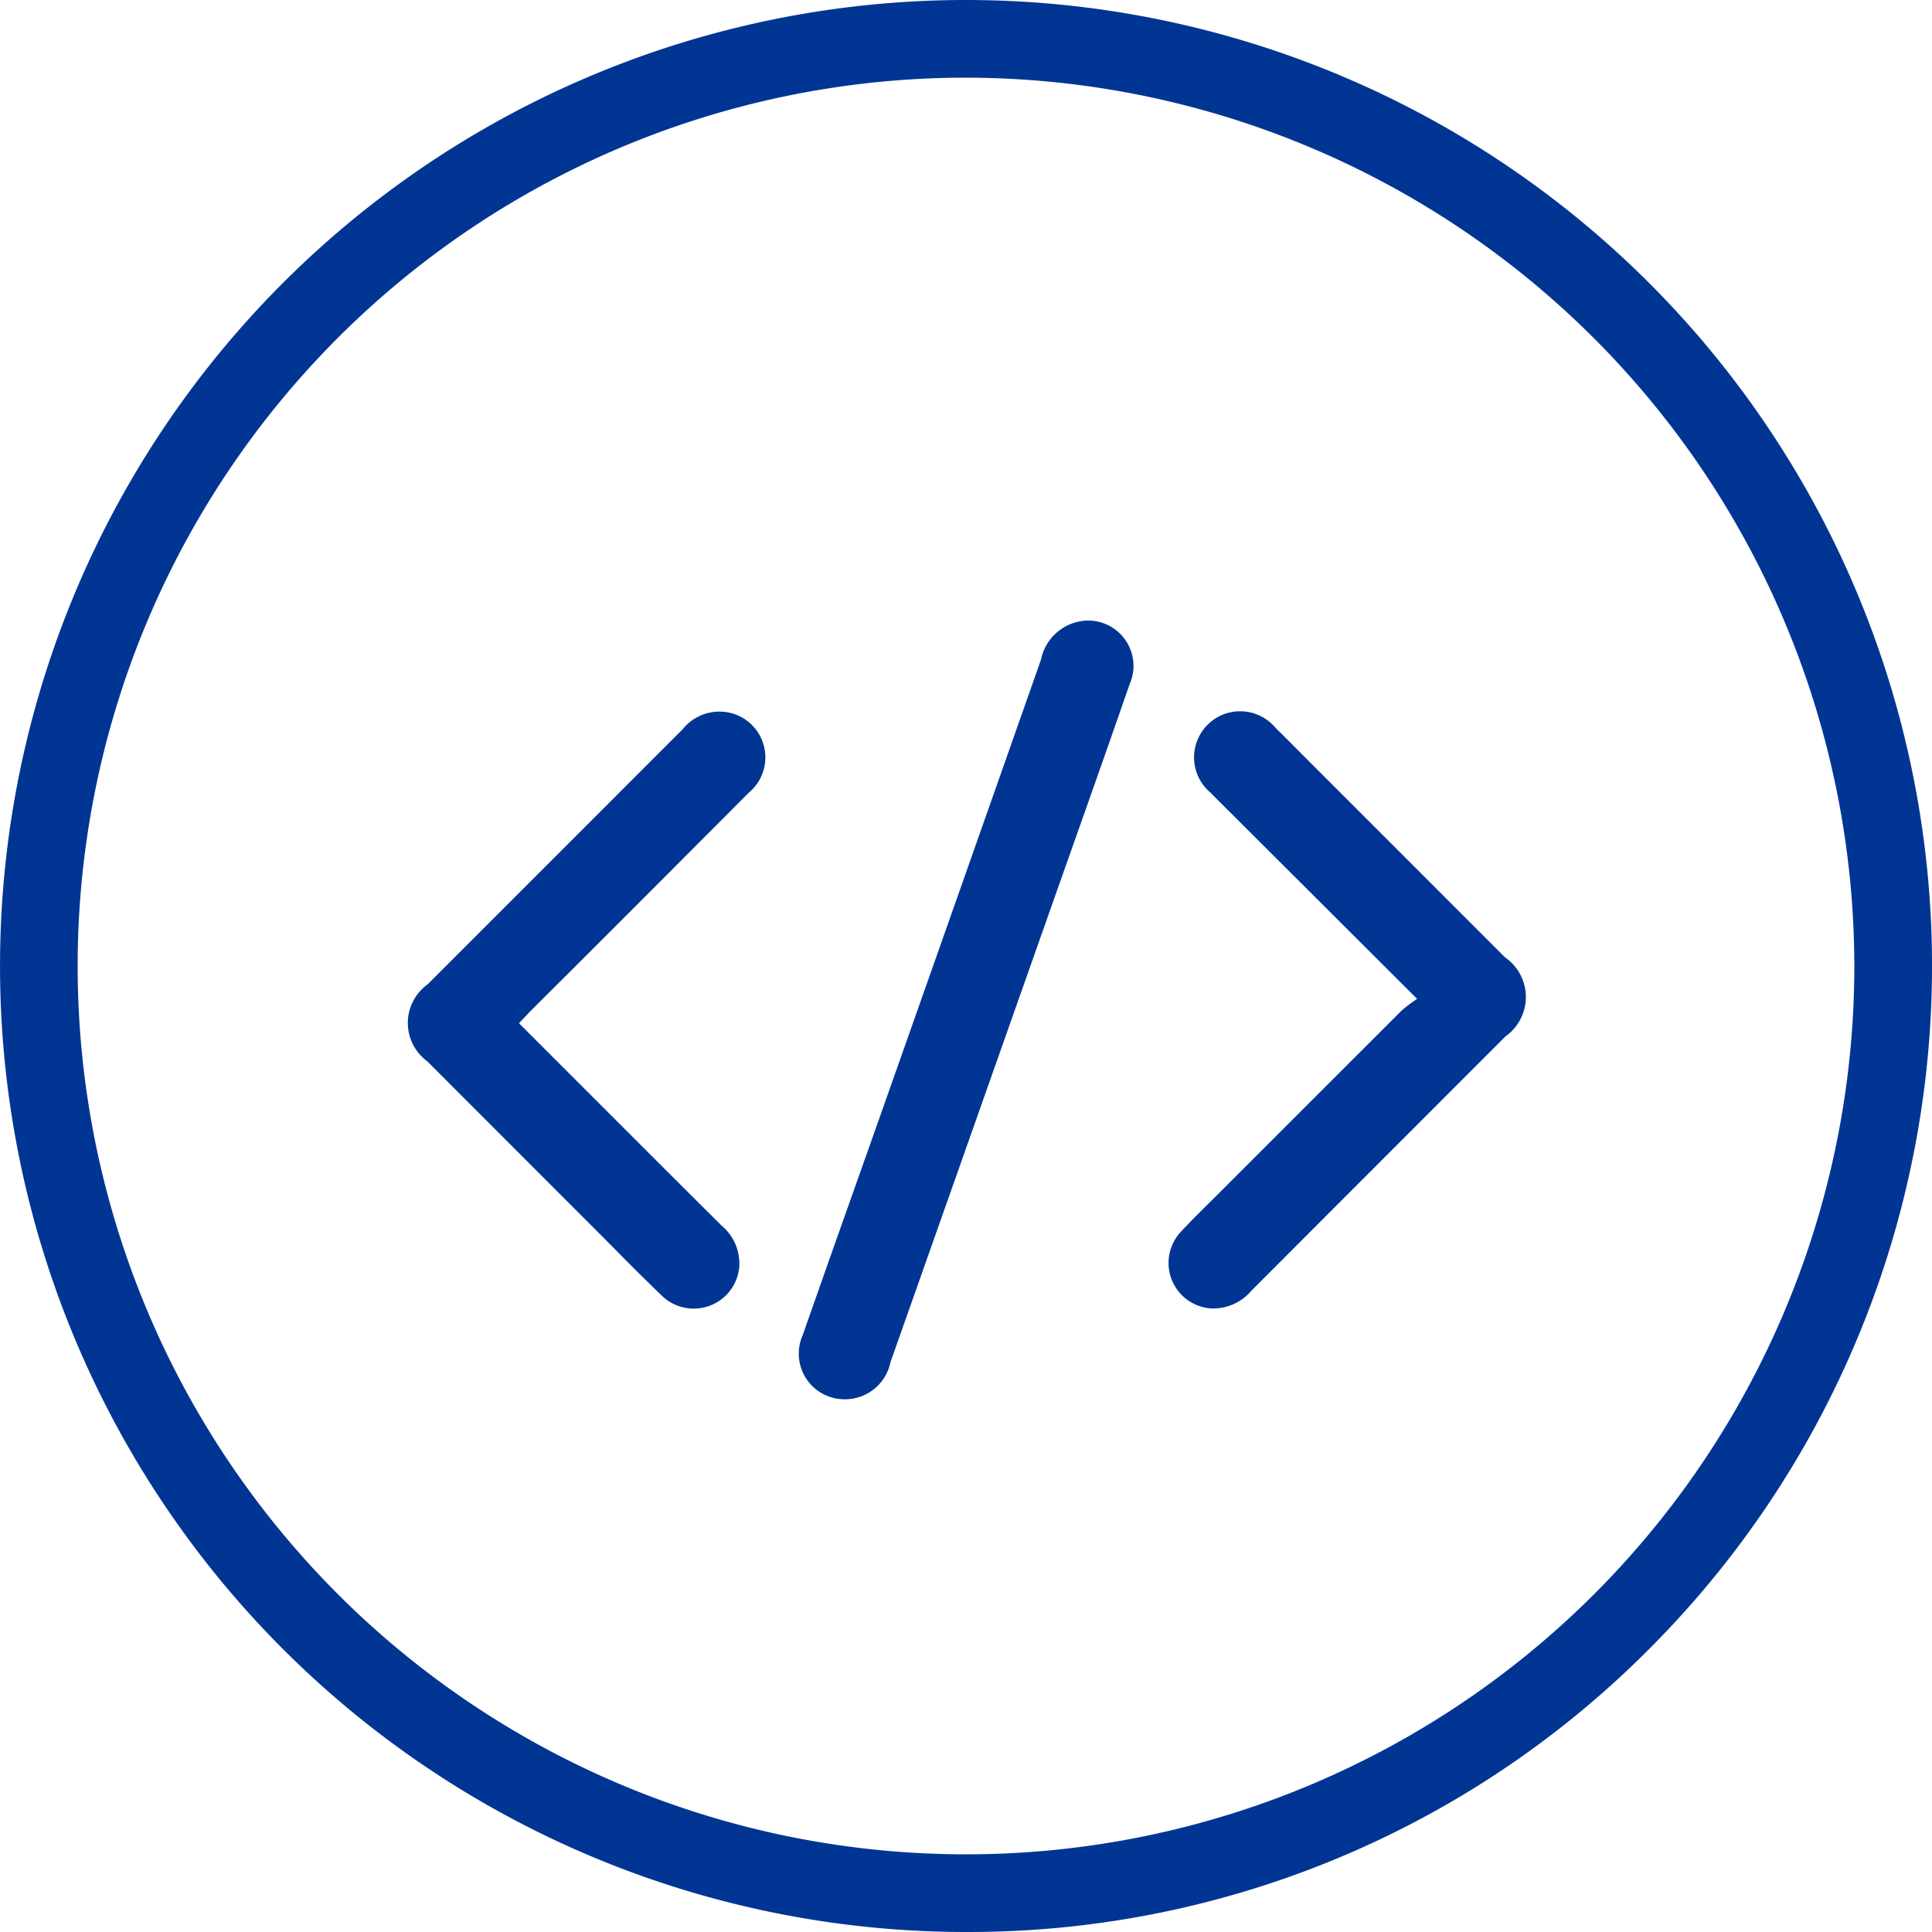
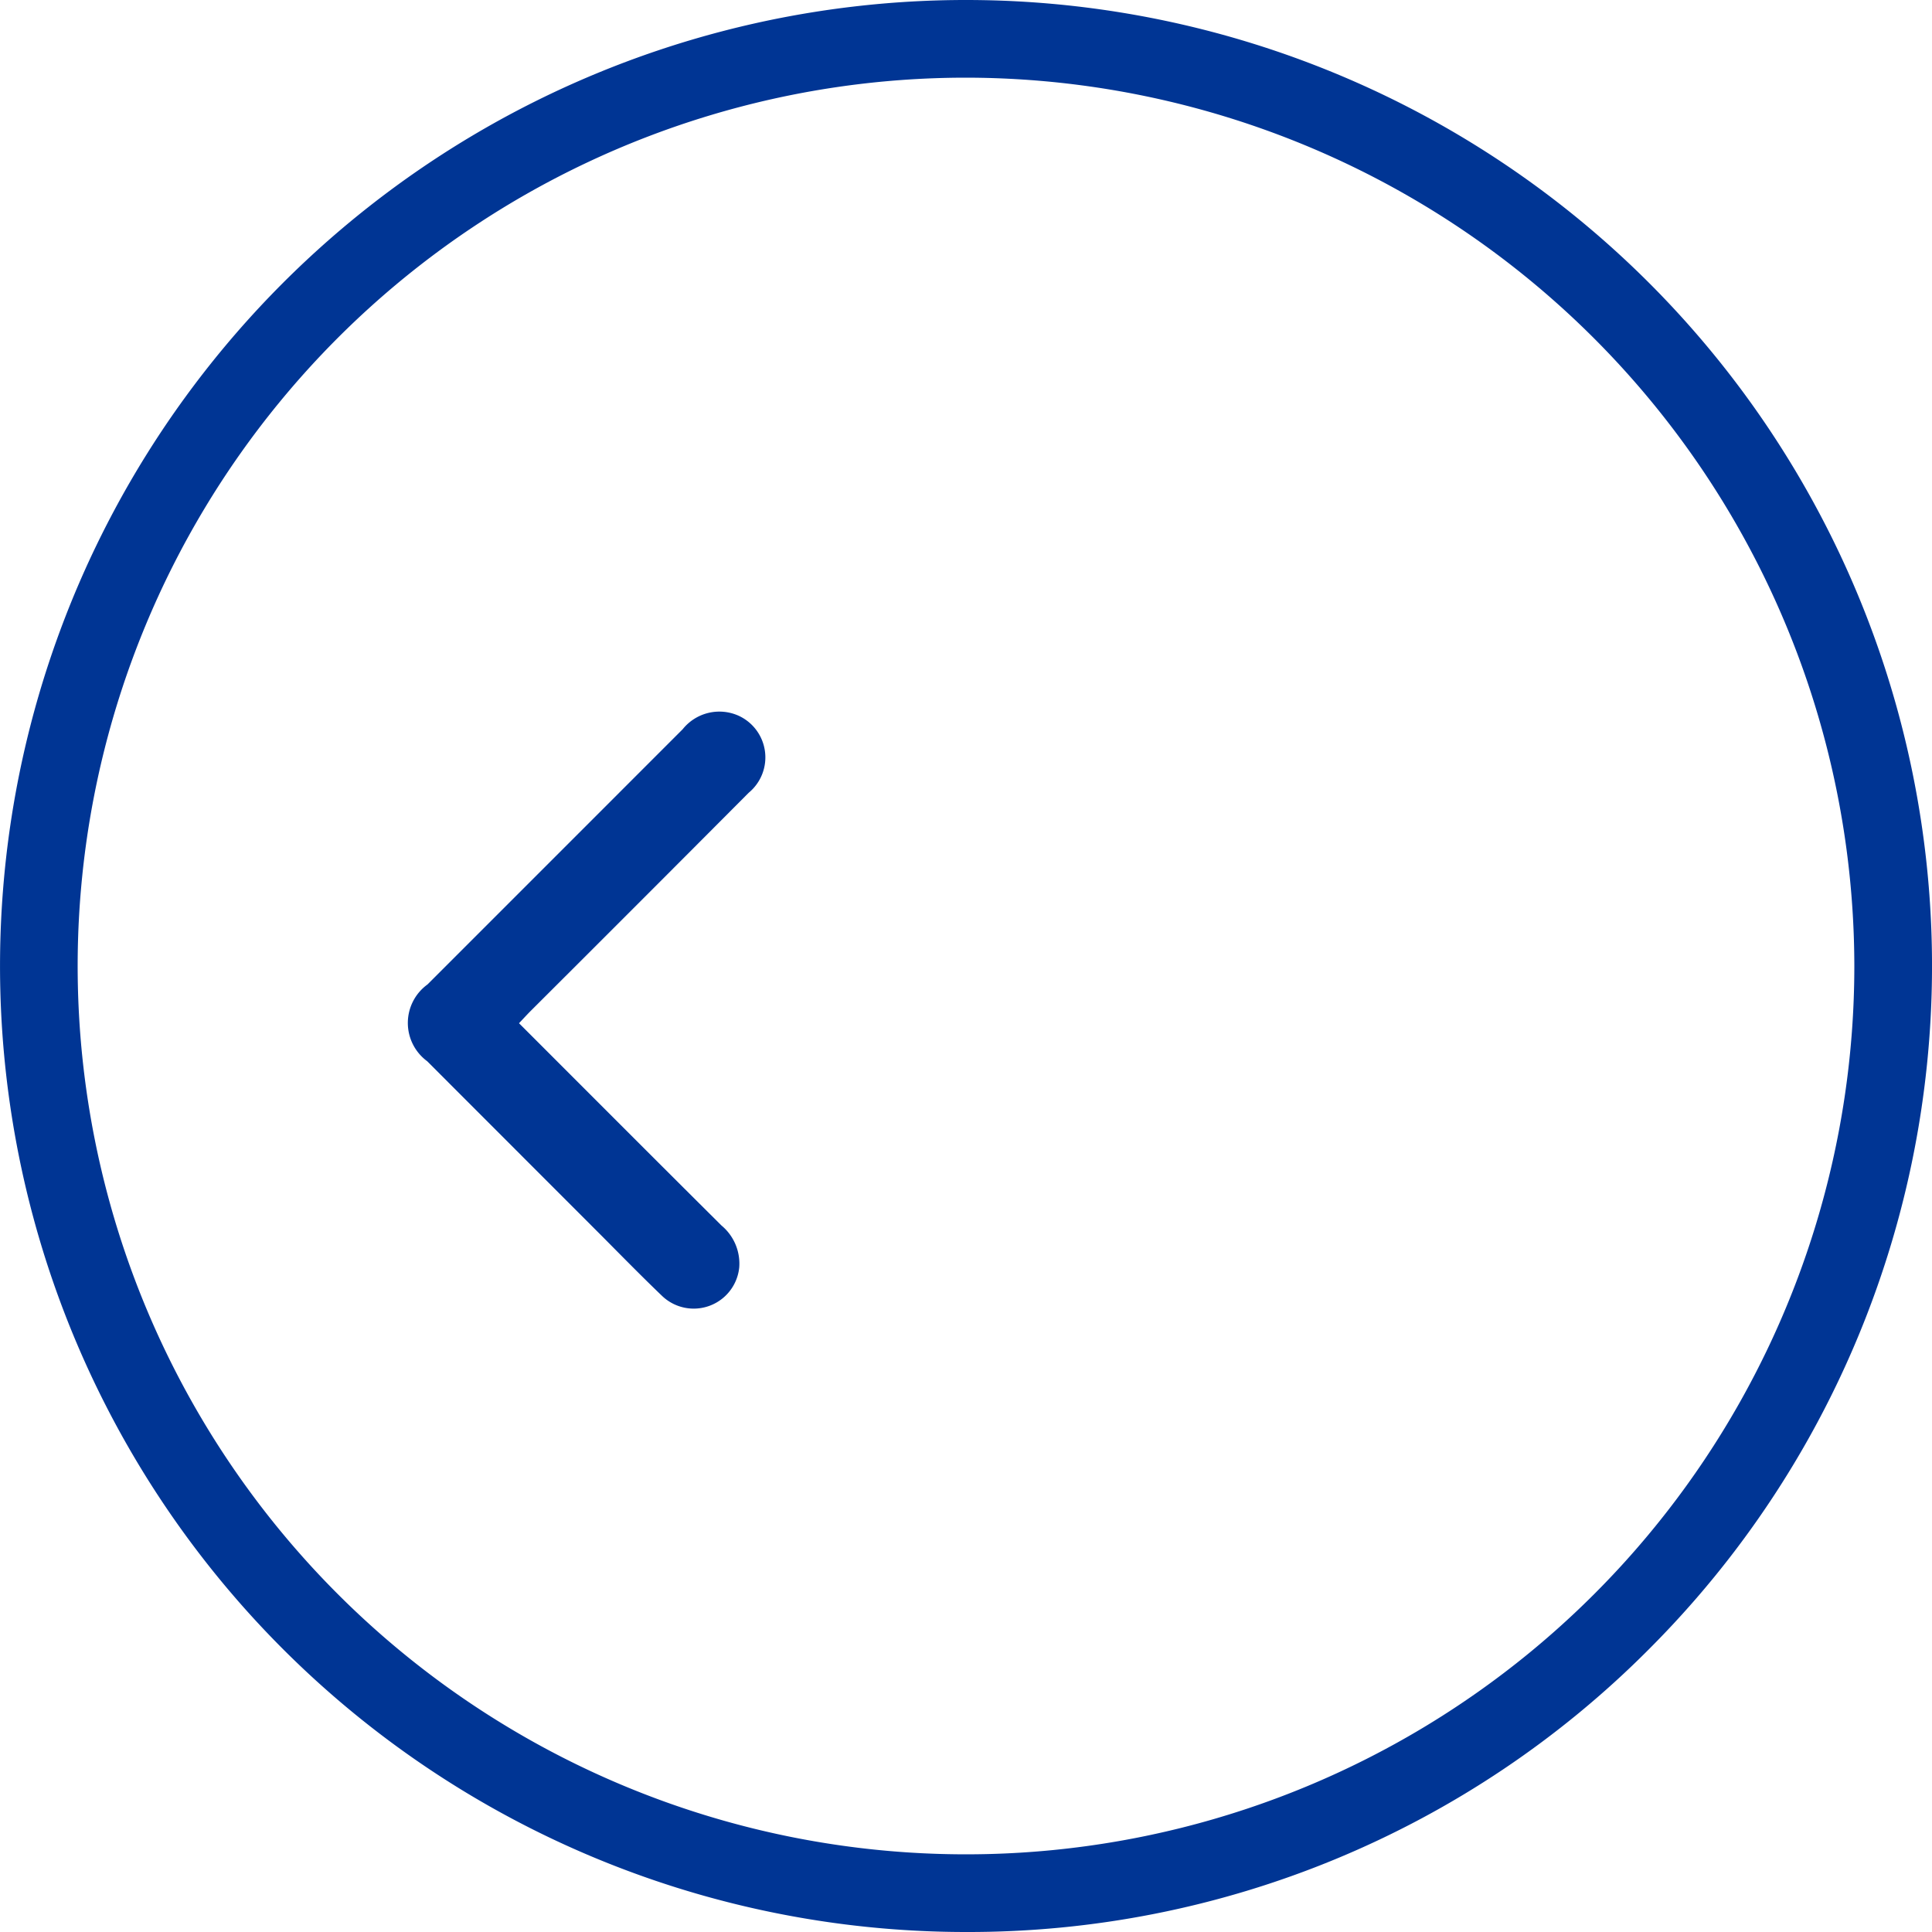
<svg xmlns="http://www.w3.org/2000/svg" width="50" height="50" viewBox="0 0 50 50">
  <g id="_CI_CD_:_GitHub_Actions" data-name="(CI/CD): GitHub Actions" transform="translate(-1186.271 -1220.42)">
    <g id="Group_999" data-name="Group 999" transform="translate(1196.826 1236.487)">
      <g id="Group_996" data-name="Group 996" transform="translate(10.13 0)">
-         <path id="Path_2121" data-name="Path 2121" d="M1382.98,1392.428a1.181,1.181,0,0,1-1.1-1.662c.722-2.064,1.458-4.123,2.185-6.185q1.993-5.645,3.98-11.293a1.265,1.265,0,0,1,1.05-1,1.172,1.172,0,0,1,1.245,1.632c-.629,1.817-1.274,3.629-1.915,5.443q-2.137,6.055-4.276,12.11A1.2,1.2,0,0,1,1382.98,1392.428Z" transform="translate(-1381.79 -1372.282)" fill="#003594" />
-       </g>
+         </g>
      <g id="Group_997" data-name="Group 997" transform="translate(0 2.342)">
        <path id="Path_2122" data-name="Path 2122" d="M1288.914,1402.493c1.769,1.769,3.5,3.505,5.241,5.236a1.282,1.282,0,0,1,.458,1.087,1.184,1.184,0,0,1-2,.731c-.514-.493-1.012-1-1.515-1.507q-2.281-2.282-4.561-4.564a1.23,1.23,0,0,1,.008-1.986q3.3-3.3,6.605-6.606a1.216,1.216,0,0,1,1.429-.357,1.186,1.186,0,0,1,.281,2q-2.807,2.819-5.624,5.628C1289.135,1402.255,1289.039,1402.361,1288.914,1402.493Z" transform="translate(-1286.037 -1394.421)" fill="#003594" />
      </g>
      <g id="Group_998" data-name="Group 998" transform="translate(19.678 2.343)">
-         <path id="Path_2123" data-name="Path 2123" d="M1478.473,1401.867l-4.647-4.637c-.233-.233-.469-.464-.7-.7a1.193,1.193,0,1,1,1.689-1.671c.274.267.542.541.812.811q2.561,2.561,5.122,5.123a1.247,1.247,0,0,1,.011,2.044q-3.288,3.29-6.575,6.581a1.292,1.292,0,0,1-1.047.46,1.18,1.18,0,0,1-.792-1.97c.349-.378.722-.733,1.086-1.1q2.323-2.324,4.648-4.646A3.984,3.984,0,0,1,1478.473,1401.867Z" transform="translate(-1472.031 -1394.426)" fill="#003594" />
-       </g>
+         </g>
    </g>
    <g id="Group_1000" data-name="Group 1000" transform="translate(1186.271 1220.42)">
      <path id="Path_2124" data-name="Path 2124" d="M1211.271,1270.42a25,25,0,1,1,17.678-7.322A24.837,24.837,0,0,1,1211.271,1270.42Zm0-47.99a22.99,22.99,0,1,0,22.99,22.99A23.016,23.016,0,0,0,1211.271,1222.43Z" transform="translate(-1186.271 -1220.42)" fill="#003594" />
    </g>
  </g>
</svg>